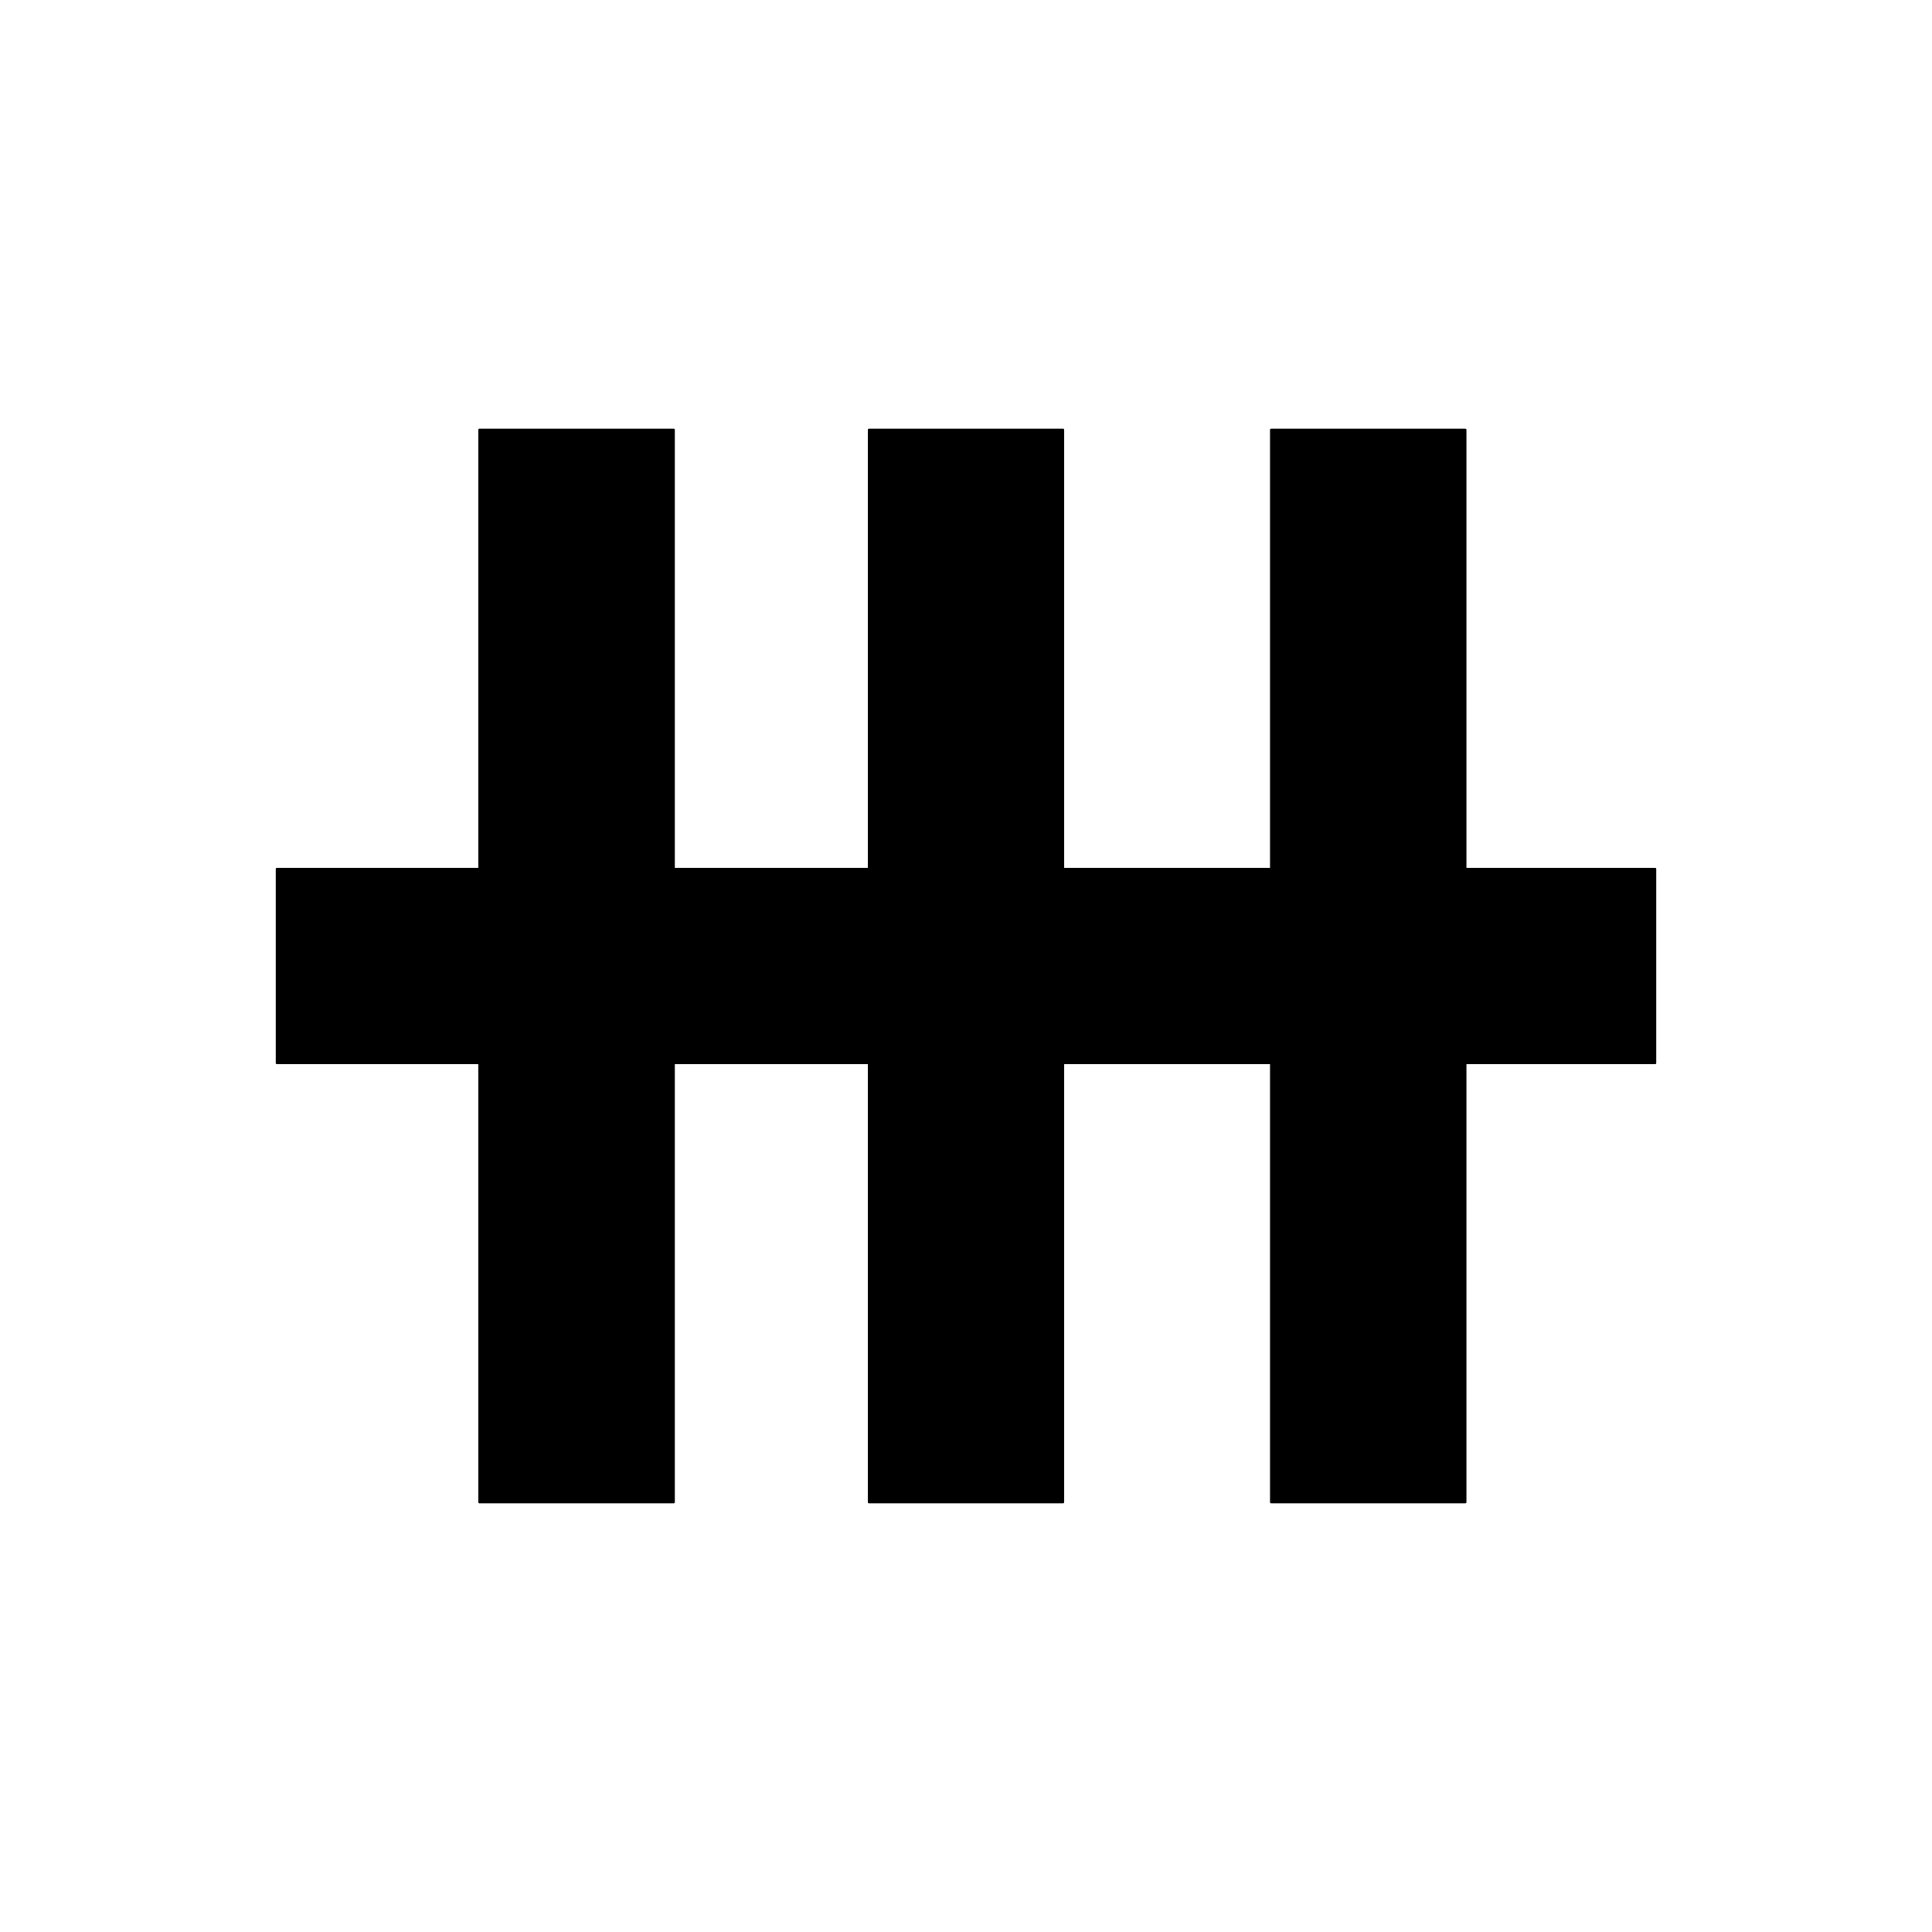
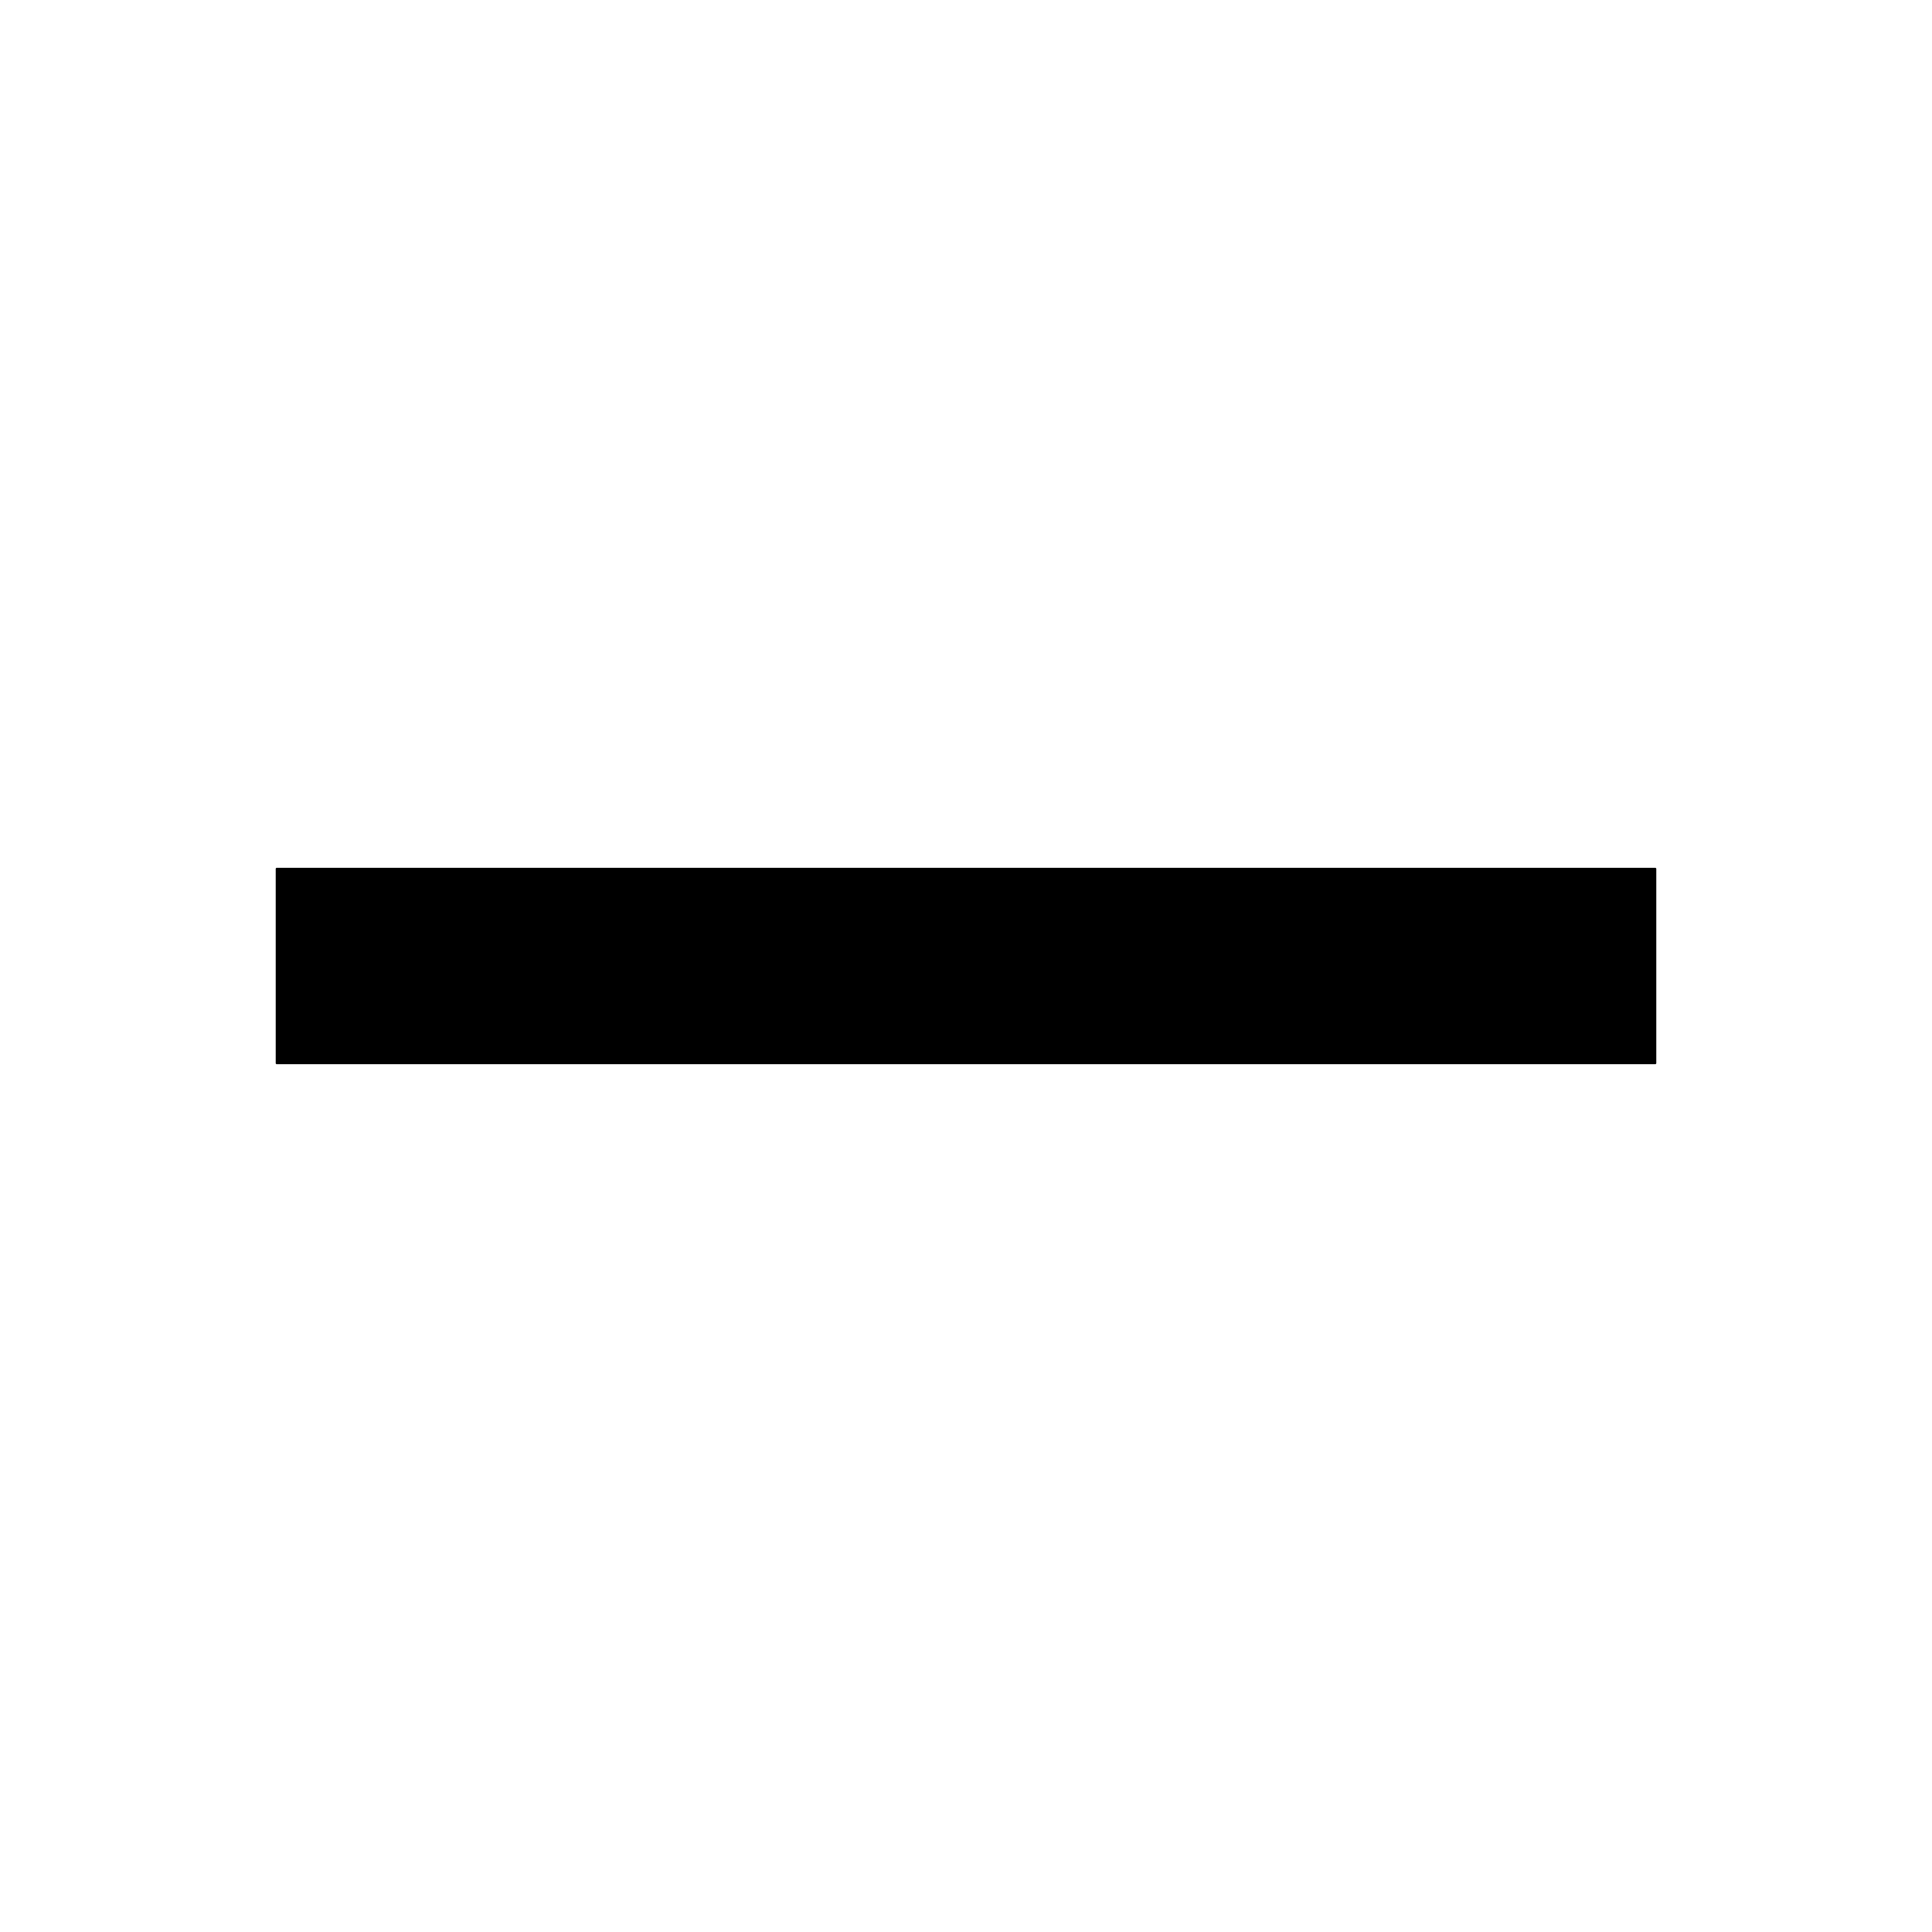
<svg xmlns="http://www.w3.org/2000/svg" width="900" height="900">
  <path d="M 404.75 128.94 L 495.25 128.94 L 495.25 771.06 L 404.75 771.06 Z M 404.75 128.94" transform="rotate(90.00,450.00,450.00)" stroke-width="1.00" stroke="black" stroke-linecap="round" stroke-linejoin="round" fill="black" />
-   <path d="M 592.10 200.18 L 682.61 200.18 L 682.61 699.82 L 592.10 699.82 Z M 592.10 200.18" transform="rotate(180.00,637.36,450.00)" stroke-width="1.00" stroke="black" stroke-linecap="round" stroke-linejoin="round" fill="black" />
-   <path d="M 223.32 200.18 L 313.83 200.18 L 313.83 699.82 L 223.32 699.82 Z M 223.32 200.18" transform="rotate(180.00,268.58,450.00)" stroke-width="1.00" stroke="black" stroke-linecap="round" stroke-linejoin="round" fill="black" />
-   <path d="M 404.75 200.18 L 495.25 200.18 L 495.25 699.82 L 404.75 699.82 Z M 404.75 200.18" transform="rotate(180.00,450.00,450.00)" stroke-width="1.00" stroke="black" stroke-linecap="round" stroke-linejoin="round" fill="black" />
</svg>